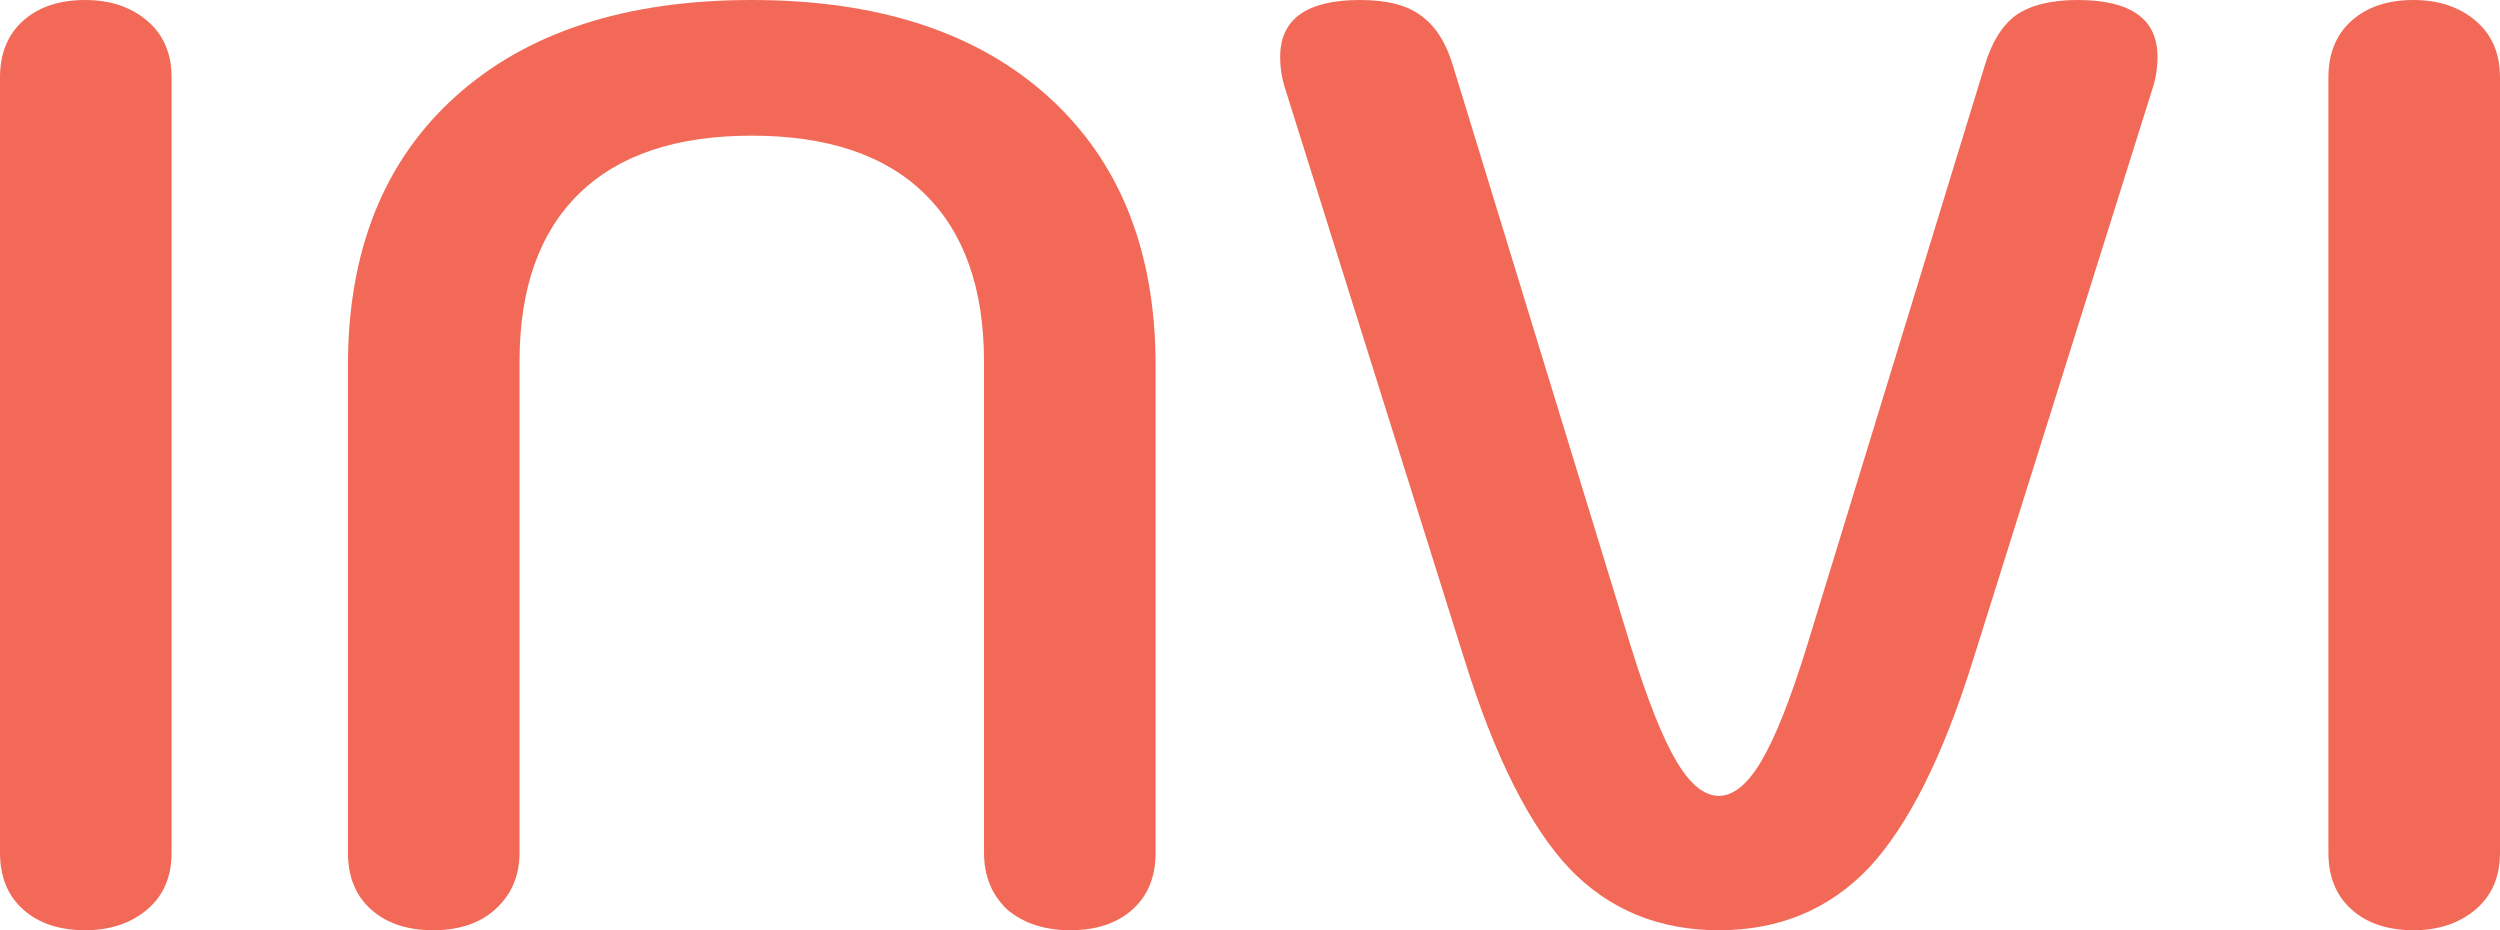
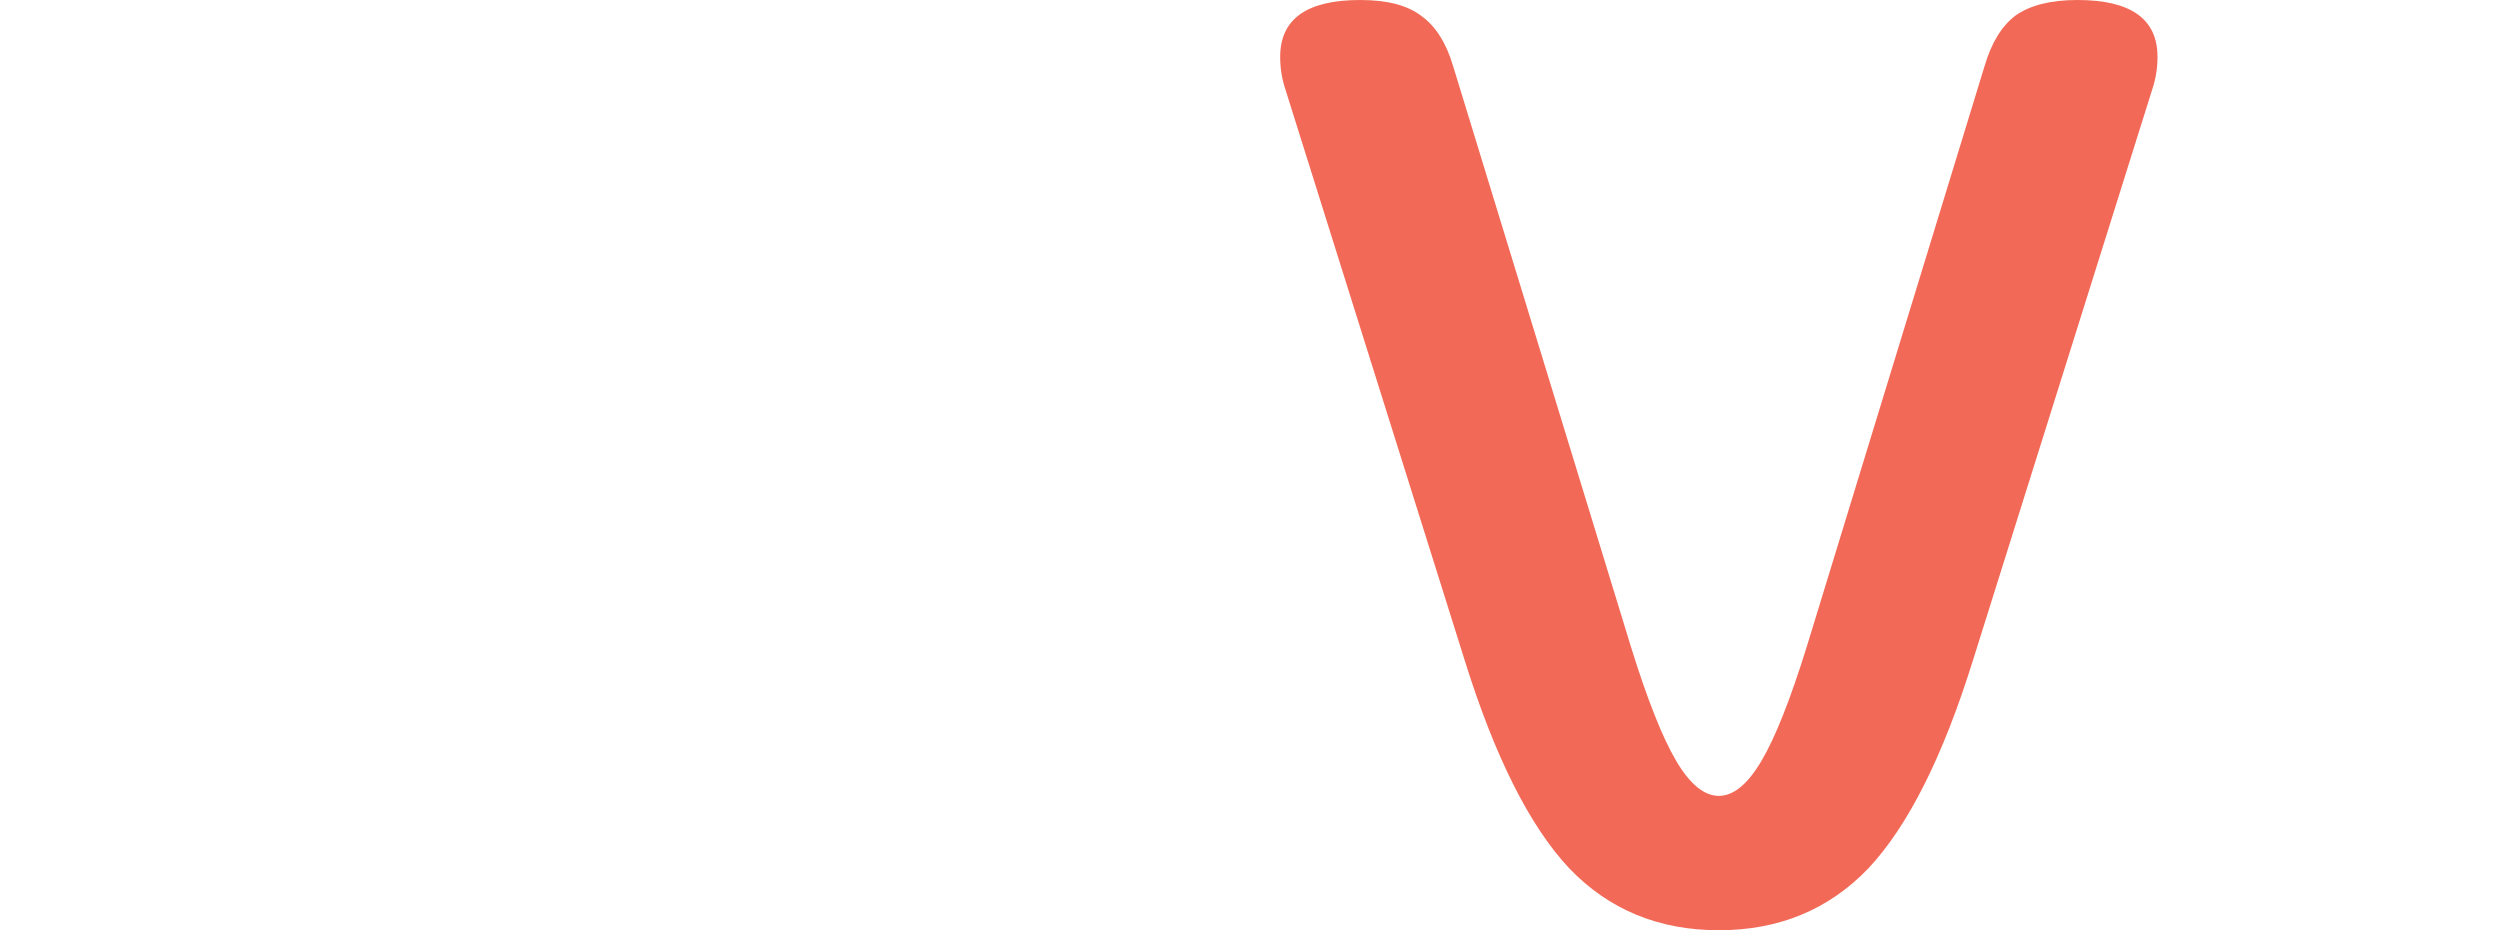
<svg xmlns="http://www.w3.org/2000/svg" width="86" height="32" viewBox="0 0 86 32" fill="none">
-   <path d="M83.026 32C82.139 32 81.429 31.763 80.896 31.289C80.364 30.815 80.097 30.163 80.097 29.333V2.667C80.097 1.837 80.364 1.185 80.896 0.711C81.429 0.237 82.139 0 83.026 0C83.885 0 84.595 0.237 85.157 0.711C85.719 1.185 86 1.837 86 2.667V29.333C86 30.163 85.719 30.815 85.157 31.289C84.595 31.763 83.885 32 83.026 32Z" fill="#F26A57" />
  <path d="M59.128 32C57.057 32 55.34 31.289 53.979 29.867C52.618 28.415 51.42 26.03 50.384 22.711L44.215 3.067C44.097 2.711 44.038 2.341 44.038 1.956C44.038 0.652 44.955 0 46.789 0C47.707 0 48.402 0.178 48.875 0.533C49.378 0.889 49.748 1.467 49.985 2.267L56.11 22.267C56.672 24.074 57.19 25.378 57.663 26.178C58.136 26.978 58.625 27.378 59.128 27.378C59.631 27.378 60.119 26.978 60.592 26.178C61.066 25.378 61.584 24.074 62.146 22.267L68.271 2.267C68.507 1.467 68.862 0.889 69.336 0.533C69.839 0.178 70.549 0 71.466 0C73.301 0 74.218 0.652 74.218 1.956C74.218 2.341 74.159 2.711 74.04 3.067L67.871 22.711C66.836 26.03 65.637 28.415 64.276 29.867C62.915 31.289 61.199 32 59.128 32Z" fill="#F26A57" />
-   <path d="M14.899 32C14.011 32 13.301 31.763 12.768 31.289C12.236 30.815 11.969 30.163 11.969 29.333V12.578C11.969 8.637 13.197 5.556 15.653 3.333C18.109 1.111 21.512 0 25.861 0C30.211 0 33.613 1.111 36.069 3.333C38.525 5.556 39.753 8.637 39.753 12.578V29.333C39.753 30.163 39.487 30.815 38.954 31.289C38.421 31.763 37.711 32 36.824 32C35.936 32 35.211 31.763 34.649 31.289C34.116 30.785 33.85 30.133 33.85 29.333V12.444C33.85 9.926 33.169 8 31.808 6.667C30.447 5.333 28.465 4.667 25.861 4.667C23.257 4.667 21.275 5.333 19.914 6.667C18.553 8 17.872 9.926 17.872 12.444V29.333C17.872 30.133 17.591 30.785 17.029 31.289C16.496 31.763 15.786 32 14.899 32Z" fill="#F26A57" />
-   <path d="M2.929 32C2.042 32 1.331 31.763 0.799 31.289C0.266 30.815 0 30.163 0 29.333V2.667C0 1.837 0.266 1.185 0.799 0.711C1.331 0.237 2.042 0 2.929 0C3.787 0 4.497 0.237 5.06 0.711C5.622 1.185 5.903 1.837 5.903 2.667V29.333C5.903 30.163 5.622 30.815 5.06 31.289C4.497 31.763 3.787 32 2.929 32Z" fill="#F26A57" />
</svg>